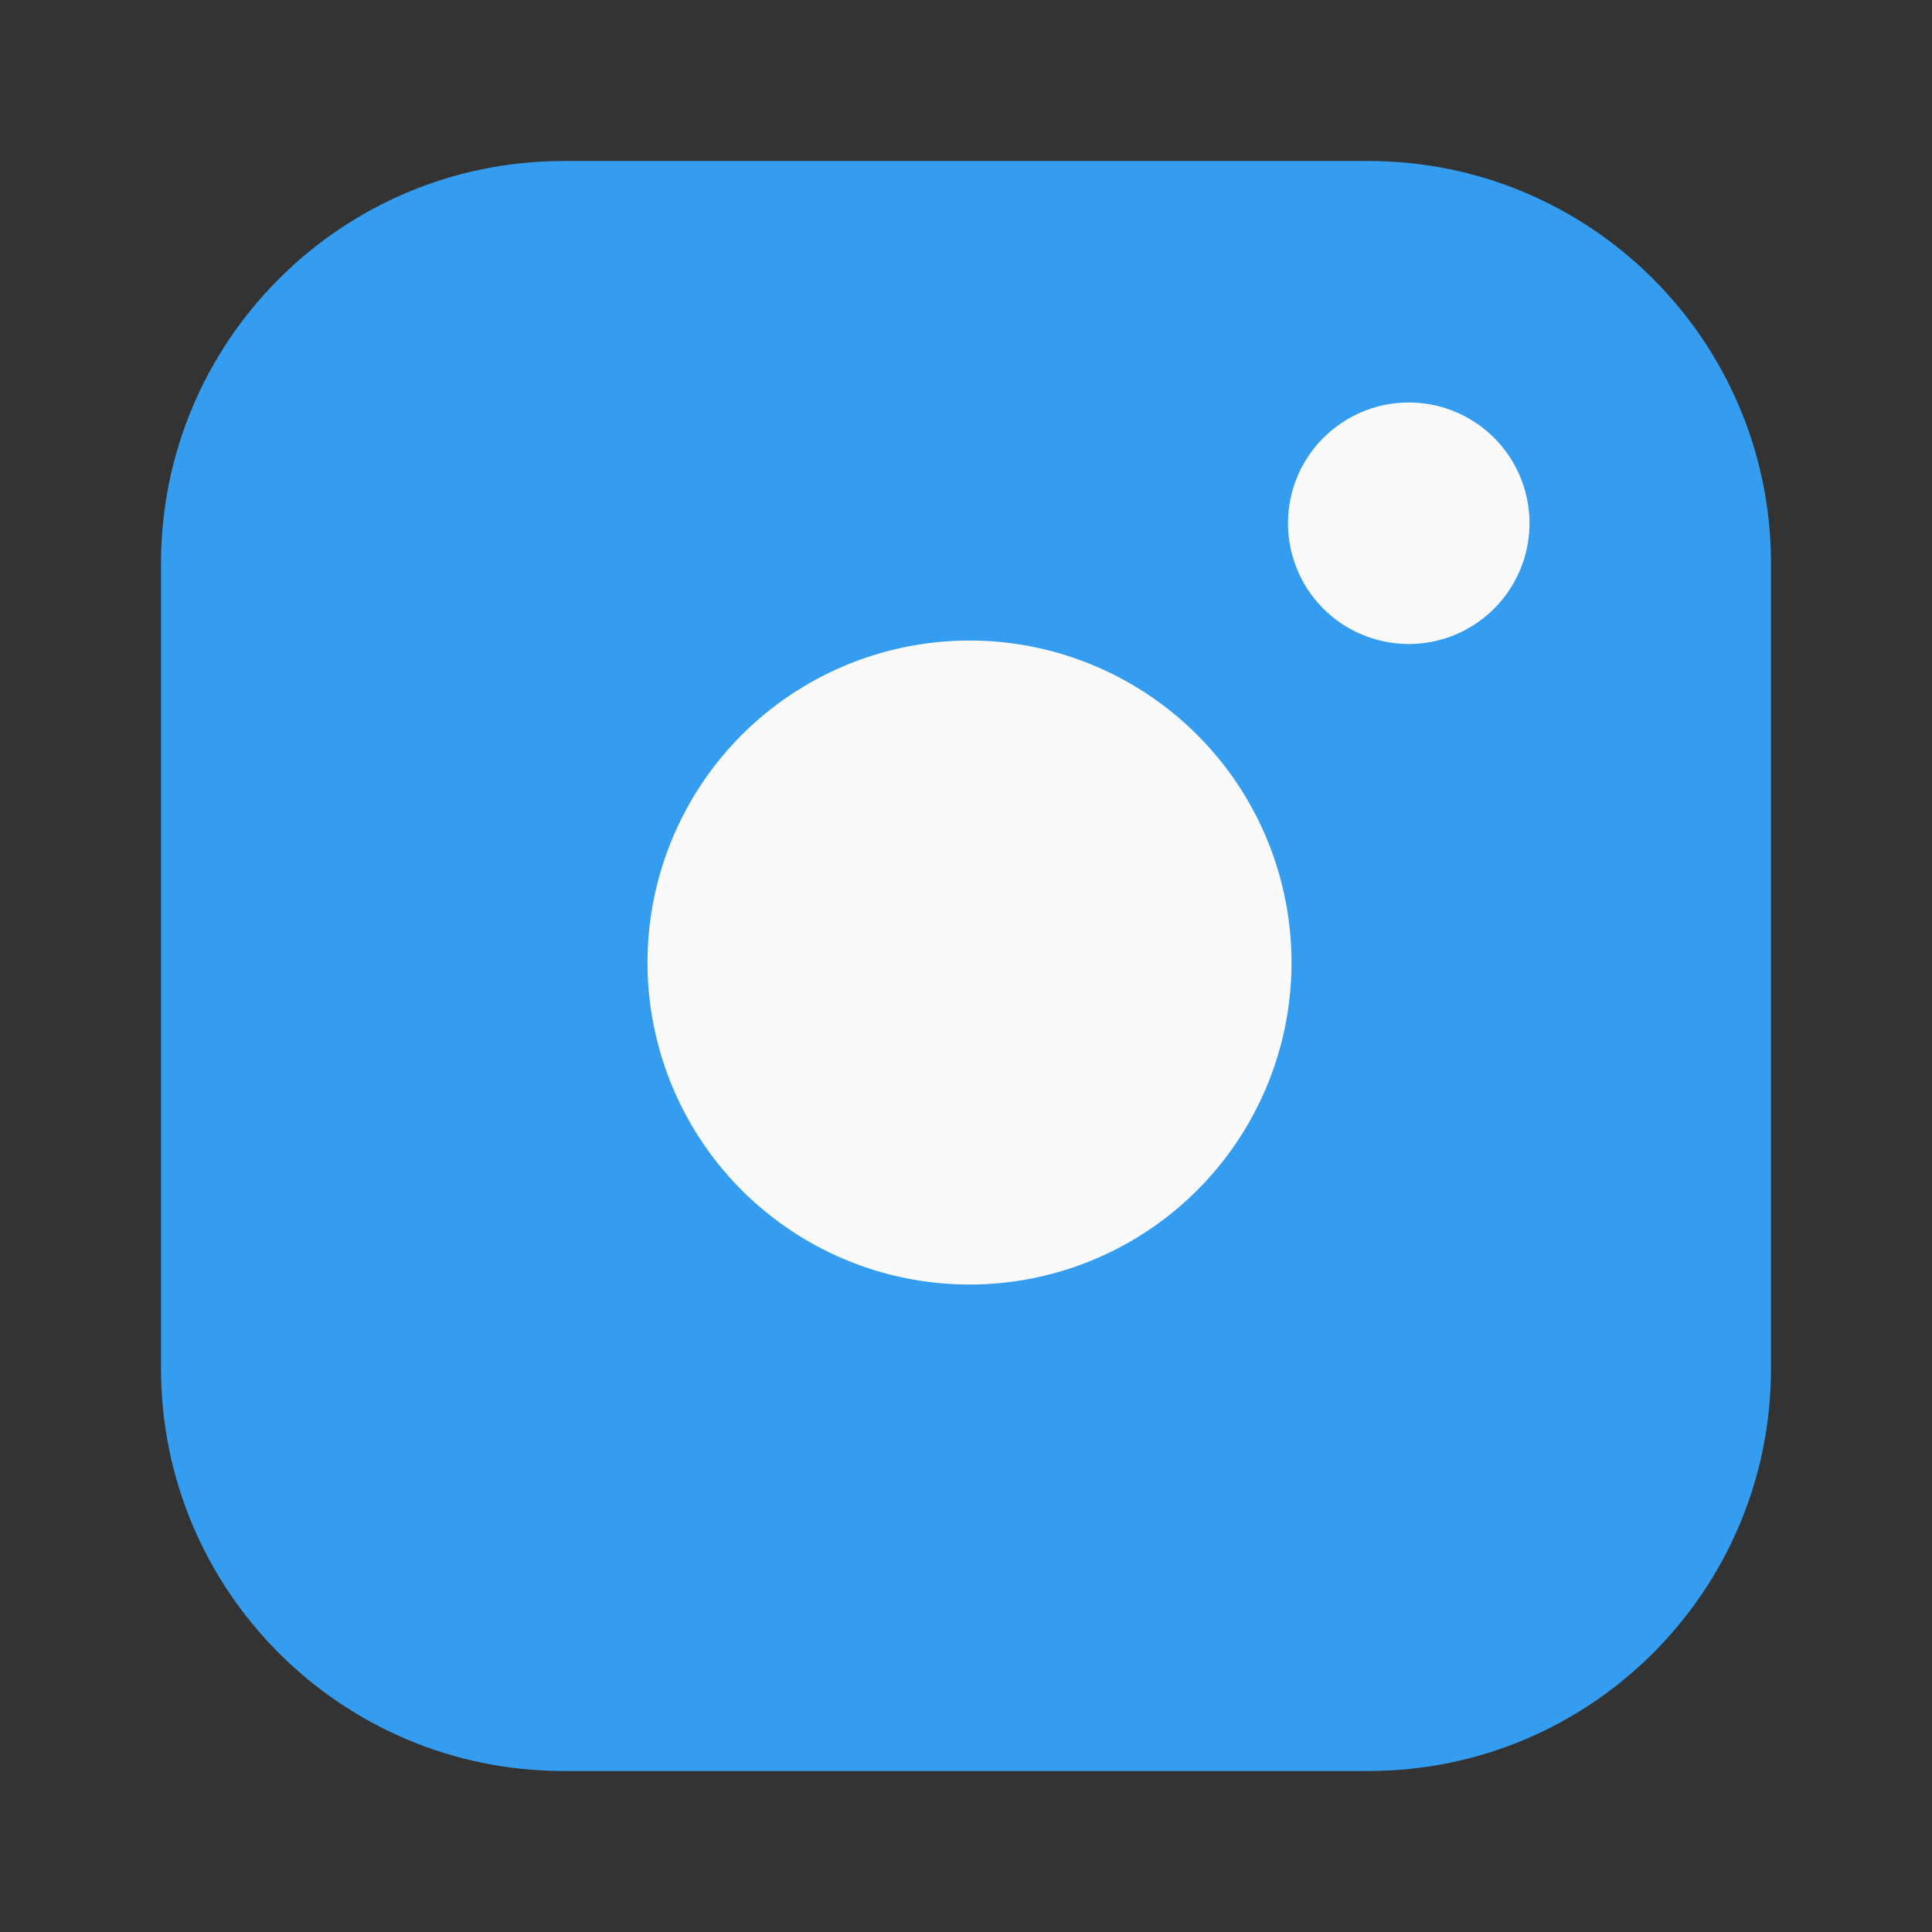
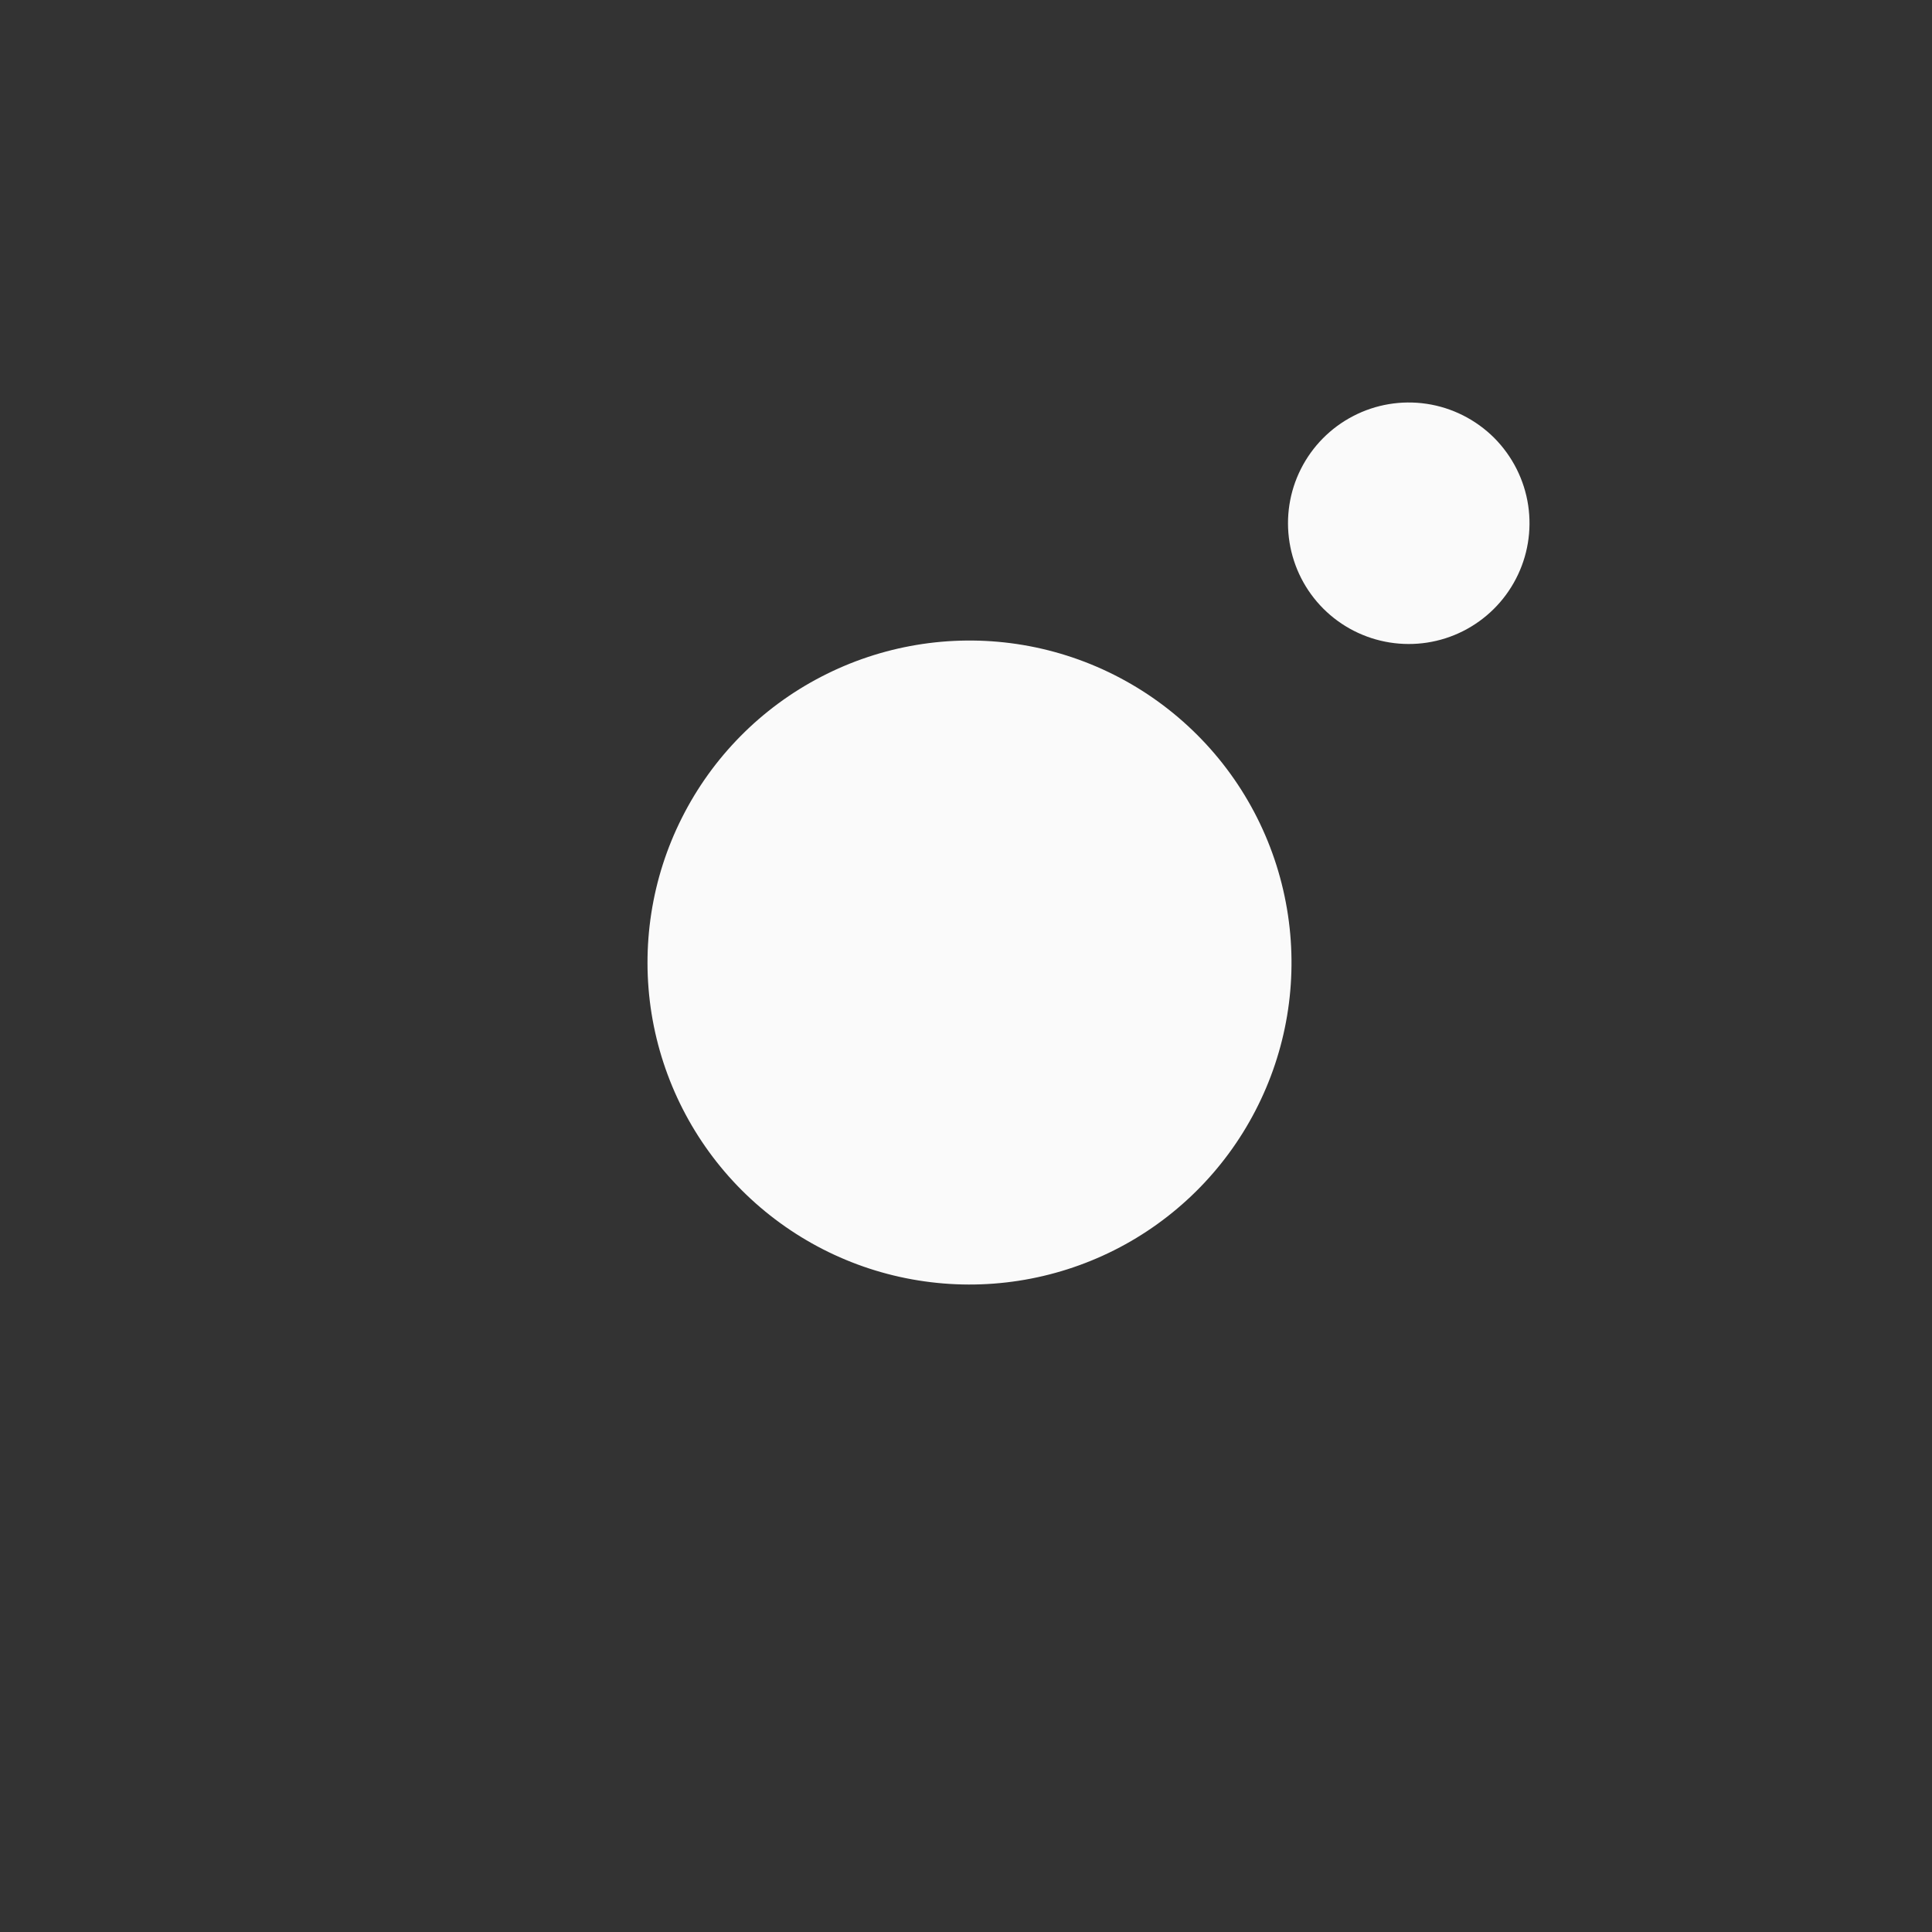
<svg xmlns="http://www.w3.org/2000/svg" width="24" height="24" viewBox="0 0 24 24" fill="none">
  <rect x="0" y="0" width="24" height="24" fill="#333333" stroke="none" />
-   <path d="M17 2H7C4.239 2 2 4.239 2 7V17C2 19.761 4.239 22 7 22H17C19.761 22 22 19.761 22 17V7C22 4.239 19.761 2 17 2Z" fill="#349DF0" />
  <path d="M16 11.37C16.124 12.203 15.982 13.053 15.594 13.799C15.207 14.546 14.593 15.152 13.842 15.53C13.09 15.908 12.239 16.04 11.408 15.906C10.577 15.773 9.81 15.38 9.215 14.786C8.62 14.191 8.228 13.423 8.094 12.592C7.961 11.762 8.092 10.91 8.471 10.159C8.849 9.407 9.454 8.794 10.201 8.407C10.948 8.019 11.798 7.877 12.63 8C13.479 8.126 14.265 8.522 14.872 9.129C15.479 9.735 15.874 10.521 16 11.37Z" fill="#FAFAFA" />
  <path d="M18.984 6.28C19.03 6.592 18.977 6.911 18.831 7.191C18.686 7.471 18.456 7.698 18.174 7.84C17.893 7.982 17.573 8.031 17.262 7.981C16.95 7.931 16.662 7.784 16.439 7.561C16.216 7.338 16.069 7.05 16.019 6.738C15.969 6.427 16.018 6.107 16.16 5.826C16.302 5.544 16.529 5.314 16.809 5.169C17.089 5.023 17.408 4.97 17.72 5.016C18.038 5.063 18.333 5.212 18.561 5.439C18.788 5.667 18.937 5.962 18.984 6.28Z" fill="#FAFAFA" />
</svg>